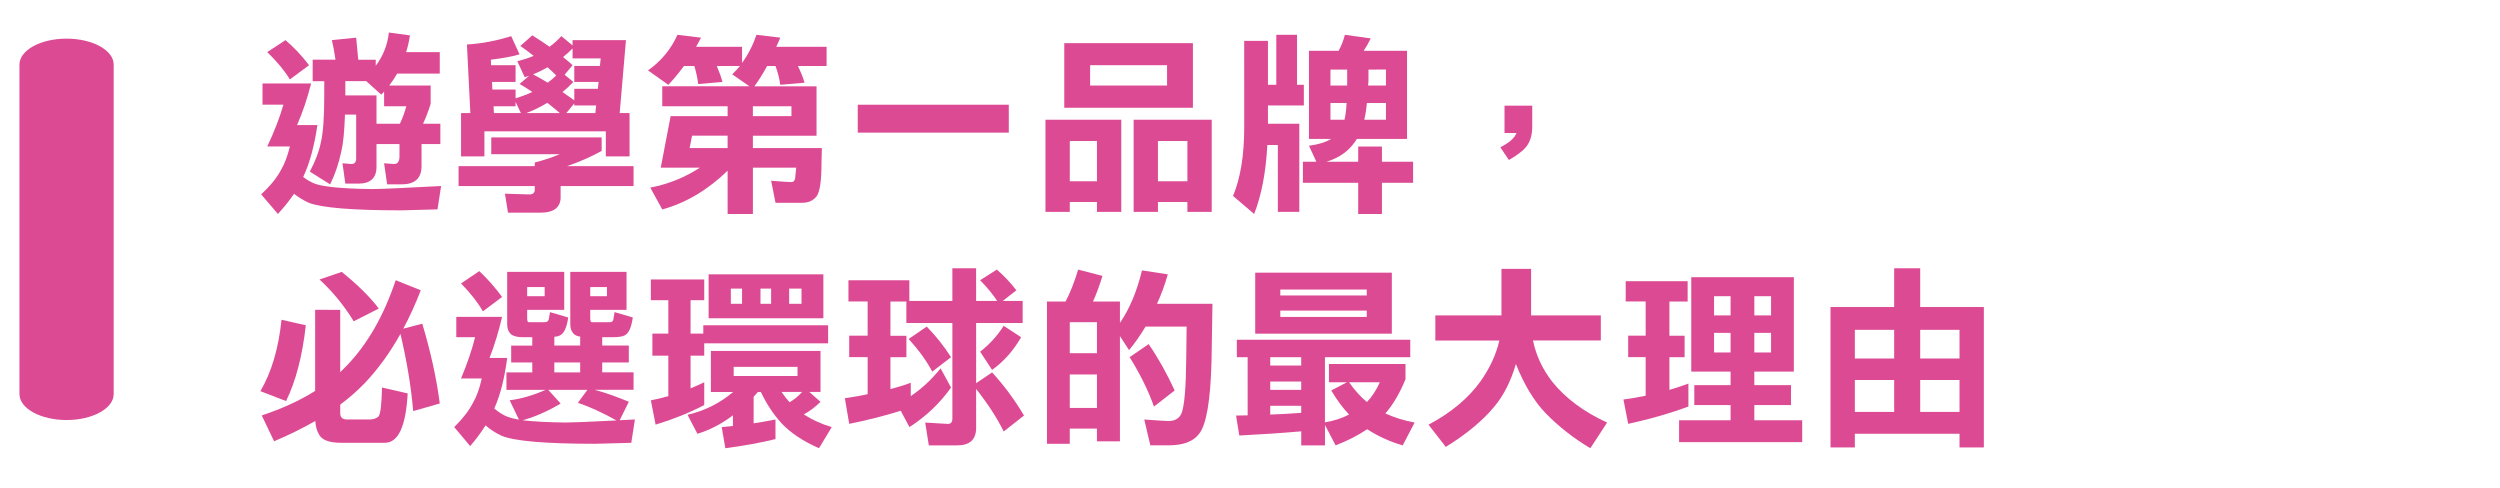
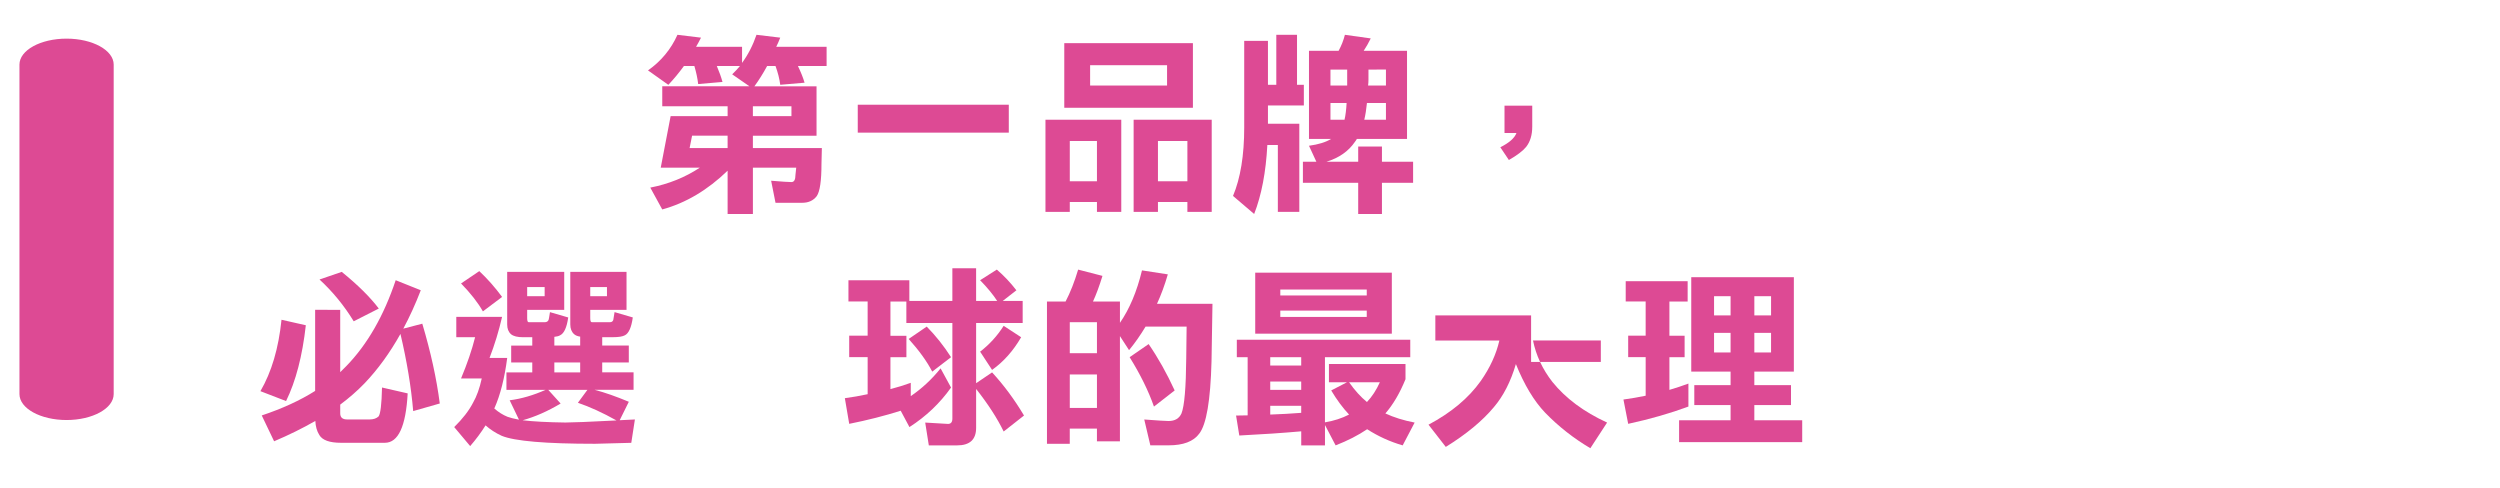
<svg xmlns="http://www.w3.org/2000/svg" version="1.1" id="圖層_1" x="0px" y="0px" width="257px" height="50.18px" viewBox="0 0 257 50.18" enable-background="new 0 0 257 50.18" xml:space="preserve">
  <g enable-background="new    ">
-     <path fill="#DD4A94" d="M26.986,8.578h5c-0.378,1.497-0.859,2.923-1.445,4.276h2.09c-0.313,2.122-0.781,3.859-1.406,5.215   c-0.026,0.053-0.046,0.092-0.059,0.117c0.377,0.3,0.768,0.526,1.172,0.685c0.872,0.339,2.845,0.526,5.918,0.565   c0.807,0,3.17-0.104,7.09-0.313l-0.371,2.401c-2.148,0.064-3.379,0.099-3.691,0.099c-5.052,0-8.236-0.262-9.551-0.781   c-0.56-0.261-1.062-0.565-1.504-0.918c-0.482,0.703-1.035,1.395-1.66,2.07l-1.719-2.013c0.924-0.858,1.602-1.691,2.031-2.5   c0.377-0.639,0.684-1.444,0.918-2.422h-2.324c0.729-1.551,1.282-2.98,1.66-4.297h-2.148L26.986,8.578L26.986,8.578z M29.349,4.125   c0.885,0.755,1.692,1.614,2.422,2.578l-1.973,1.465c-0.521-0.872-1.296-1.811-2.324-2.813L29.349,4.125z M36.615,3.871   c0.078,0.77,0.149,1.522,0.215,2.267h1.797v0.625c0.768-1.028,1.217-2.169,1.348-3.419l2.168,0.294   c-0.091,0.611-0.222,1.186-0.391,1.719h3.457v2.207h-4.375c-0.261,0.441-0.534,0.854-0.82,1.229h4.258v1.875   c-0.208,0.689-0.469,1.374-0.781,2.051h1.777v2.091h-1.934v2.344c-0.026,1.198-0.71,1.798-2.051,1.798h-1.485l-0.313-2.168   c0.573,0.052,0.911,0.077,1.016,0.077c0.377,0,0.566-0.261,0.566-0.78V14.81h-2.363v2.344c0,1.146-0.619,1.72-1.855,1.72h-1.348   l-0.293-2.09c0.547,0.052,0.853,0.077,0.918,0.077c0.325,0,0.488-0.188,0.488-0.565v-4.512h-1.152   c-0.052,1.691-0.176,2.948-0.371,3.77c-0.273,1.276-0.658,2.409-1.152,3.398l-2.09-1.31c0.586-1.105,0.963-2.104,1.133-2.988   c0.234-0.938,0.352-2.552,0.352-4.844V8.344h-1.191V6.135h2.344c-0.104-0.741-0.228-1.412-0.371-2.012L36.615,3.871z    M38.705,12.719h2.402c0.26-0.533,0.481-1.133,0.664-1.797h-2.285V9.418c-0.091,0.104-0.189,0.208-0.293,0.313L37.65,8.343h-2.148   v1.466h3.203V12.719z" />
-     <path fill="#DD4A94" d="M50.502,14.125H61.85v1.388c-1.068,0.599-2.253,1.119-3.555,1.563h6.836v2.051h-7.5v1.31   c-0.091,0.949-0.775,1.426-2.051,1.426h-3.359l-0.313-1.952c1.497,0.052,2.331,0.077,2.5,0.077c0.377,0,0.566-0.162,0.566-0.487   v-0.371h-7.832v-2.051h7.832v-0.371c0.989-0.262,1.849-0.547,2.578-0.858h-7.051L50.502,14.125L50.502,14.125z M52.552,3.715   l0.859,1.875c-0.703,0.208-1.687,0.392-2.949,0.548l0.02,0.565h2.52v1.719H50.58l0.039,0.781h2.383v0.897   c0.625-0.184,1.198-0.396,1.719-0.646c-0.456-0.313-0.892-0.586-1.309-0.82l0.977-0.84c-0.156,0.053-0.306,0.099-0.449,0.138   l-0.762-1.641c0.599-0.145,1.159-0.325,1.68-0.547c-0.47-0.377-0.926-0.715-1.368-1.016l1.23-1.095   c0.664,0.417,1.256,0.809,1.777,1.173c0.442-0.325,0.846-0.689,1.211-1.095L58.86,4.67V4.125h5.488l-0.645,7.5h1.016v4.453h-2.441   V13.5h-12.48v2.578h-2.402v-4.453h0.957l-0.352-7.051C49.512,4.483,51.029,4.196,52.552,3.715z M50.775,11.625h2.773l-0.547-1.151   v0.448h-2.266L50.775,11.625z M54.095,11.625h3.457c-0.456-0.392-0.886-0.742-1.289-1.056   C55.586,10.987,54.863,11.339,54.095,11.625z M54.798,7.64c0.534,0.285,1.035,0.572,1.504,0.858   c0.325-0.233,0.618-0.48,0.879-0.742c-0.3-0.3-0.599-0.579-0.898-0.84C55.788,7.204,55.293,7.445,54.798,7.64z M59.037,10.316   v-1.19h2.422l0.078-0.703h-2.5V6.781h2.637L61.752,6h-2.891V4.984c-0.326,0.325-0.651,0.618-0.977,0.879   c0.364,0.286,0.69,0.566,0.977,0.841l-0.82,0.978l0.898,0.741c-0.351,0.378-0.723,0.722-1.113,1.035   C58.281,9.769,58.685,10.055,59.037,10.316z M58.216,11.625h2.988l0.078-0.781h-2.246v-0.215L58.216,11.625z" />
    <path fill="#DD4A94" d="M69.642,3.578l2.422,0.293c-0.169,0.339-0.339,0.65-0.508,0.938h4.727v1.659   c0.625-0.858,1.12-1.822,1.484-2.891l2.441,0.293c-0.13,0.339-0.267,0.65-0.41,0.938h5.176v1.974h-2.949   c0.313,0.65,0.54,1.224,0.684,1.719l-2.5,0.215c-0.078-0.611-0.241-1.257-0.488-1.934h-0.859c-0.417,0.769-0.853,1.465-1.309,2.09   h6.387v5.078h-6.543v1.27h7.09l-0.039,1.621c0,1.745-0.163,2.853-0.488,3.32c-0.352,0.456-0.847,0.684-1.484,0.684h-2.754   l-0.449-2.266c1.106,0.091,1.803,0.137,2.09,0.137c0.273,0,0.41-0.247,0.41-0.741l0.078-0.742h-4.453v4.767h-2.6v-4.453   c-2.058,1.992-4.297,3.32-6.719,3.983l-1.23-2.245c1.875-0.364,3.574-1.049,5.098-2.052h-4.023l1.016-5.293h5.859v-1.017H68.08   V8.871h8.965l-1.777-1.23c0.299-0.286,0.566-0.573,0.801-0.858h-2.383c0.26,0.611,0.456,1.158,0.586,1.641l-2.5,0.216   c-0.065-0.573-0.195-1.19-0.391-1.854h-1.074c-0.521,0.716-1.055,1.359-1.602,1.934l-2.09-1.483   C67.969,6.281,68.978,5.062,69.642,3.578z M74.798,15.219v-1.27h-3.652l-0.254,1.27H74.798z M77.396,10.922v1.017h3.965v-1.017   H77.396z" />
    <path fill="#DD4A94" d="M88.177,10.765h15.527v2.87H88.177V10.765z" />
    <path fill="#DD4A94" d="M115.267,12.308v9.474h-2.5v-1.017h-2.793v1.017h-2.5v-9.474H115.267z M109.408,4.437h13.223v6.642h-13.223   V4.437z M109.974,18.635h2.793v-4.141h-2.793V18.635z M119.974,8.793v-2.09h-7.91v2.09H119.974z M124.564,12.308v9.474h-2.5v-1.017   h-3.027v1.017h-2.5v-9.474H124.564z M119.037,18.635h3.027v-4.141h-3.027V18.635z" />
    <path fill="#DD4A94" d="M130.345,4.203v4.512h0.859V3.578h2.129v5.137h0.702v2.129h-3.69v1.875h3.224v9.063h-2.207v-6.875h-1.08   c-0.146,2.785-0.596,5.148-1.355,7.09l-2.174-1.854c0.768-1.823,1.152-4.174,1.152-7.052V4.203H130.345z M138.256,3.578   l2.656,0.371c-0.223,0.456-0.463,0.879-0.723,1.27h4.453v9.063h-5.156c-0.064,0.116-0.131,0.215-0.195,0.293   c-0.664,0.977-1.641,1.659-2.93,2.051h3.262v-1.563h2.441v1.563h3.203v2.168h-3.203v3.203h-2.441v-3.203h-5.684v-2.168h1.383   l-0.758-1.642c0.959-0.13,1.719-0.363,2.275-0.702h-2.275V5.219h3.047C137.896,4.698,138.111,4.151,138.256,3.578z M136.771,8.793   h1.719V7.152h-1.719V8.793z M138.217,12.308c0.104-0.441,0.176-1.017,0.215-1.72h-1.66v1.72H138.217z M142.475,12.308V10.59h-1.953   c-0.064,0.651-0.156,1.225-0.273,1.72L142.475,12.308L142.475,12.308z M140.678,7.152v1.035c0,0.223-0.014,0.423-0.039,0.604h1.836   V7.151L140.678,7.152L140.678,7.152z" />
    <path fill="#DD4A94" d="M157.514,13.031c0,0.847-0.209,1.535-0.625,2.069c-0.34,0.417-0.932,0.865-1.777,1.349l-0.879-1.31   c0.91-0.456,1.465-0.944,1.66-1.466h-1.23v-2.813h2.852V13.031L157.514,13.031z" />
    <path fill="#DD4A94" d="M28.939,32.871l2.5,0.565c-0.352,3.15-1.029,5.749-2.031,7.793l-2.637-1.017   C27.917,38.249,28.639,35.801,28.939,32.871z M34.974,31.855v6.405c0.234-0.222,0.449-0.437,0.645-0.645   c2.148-2.215,3.834-5.149,5.059-8.81l2.578,1.034c-0.547,1.419-1.146,2.734-1.797,3.945l1.953-0.509   c0.872,2.931,1.471,5.664,1.797,8.203l-2.734,0.781c-0.208-2.475-0.645-5.117-1.309-7.931c-1.094,1.953-2.324,3.646-3.691,5.078   c-0.742,0.77-1.576,1.497-2.5,2.188v0.9c0,0.417,0.234,0.625,0.703,0.625h2.324c0.391,0,0.696-0.104,0.918-0.313   c0.195-0.262,0.313-1.25,0.352-2.97l2.637,0.604c-0.183,3.387-0.964,5.078-2.344,5.078h-4.512c-1.172,0-1.914-0.268-2.227-0.801   c-0.248-0.392-0.384-0.872-0.41-1.445c-1.289,0.742-2.702,1.438-4.238,2.091l-1.27-2.656c2.109-0.703,3.938-1.543,5.488-2.521   v-8.34L34.974,31.855L34.974,31.855z M35.131,27.949c1.653,1.341,2.923,2.598,3.809,3.77l-2.578,1.31   c-0.977-1.603-2.148-3.033-3.516-4.297L35.131,27.949z" />
    <path fill="#DD4A94" d="M58.002,27.949v3.905h-3.809v0.858c0,0.272,0.052,0.41,0.156,0.41h1.641c0.273,0,0.423-0.145,0.449-0.431   l0.098-0.604l1.875,0.547c-0.144,1.028-0.423,1.642-0.84,1.837c-0.13,0.077-0.326,0.13-0.586,0.155v0.897h2.656v-0.918   c-0.273-0.039-0.482-0.124-0.625-0.254c-0.261-0.233-0.391-0.565-0.391-0.996v-5.409h5.781v3.905h-3.73v0.858   c0,0.272,0.052,0.41,0.156,0.41h1.875c0.234,0,0.358-0.145,0.371-0.431l0.098-0.604l1.875,0.547   c-0.144,1.028-0.417,1.642-0.82,1.837c-0.234,0.13-0.645,0.194-1.23,0.194h-1.094v0.858h2.734v1.738h-2.734v1.016h3.223v1.798   h-4.004c1.042,0.272,2.213,0.684,3.516,1.229l-0.938,1.896c0.508-0.026,1.028-0.053,1.563-0.078l-0.371,2.401   c-2.175,0.064-3.418,0.099-3.73,0.099c-5.065,0-8.262-0.272-9.59-0.82c-0.625-0.285-1.179-0.645-1.66-1.073   c-0.456,0.729-0.983,1.438-1.582,2.129l-1.641-1.953c0.872-0.858,1.517-1.691,1.934-2.5c0.377-0.65,0.677-1.483,0.898-2.5h-2.129   c0.638-1.522,1.12-2.938,1.445-4.237h-1.934v-2.09h4.707c-0.339,1.472-0.769,2.878-1.289,4.219h1.816   c-0.273,2.098-0.71,3.814-1.309,5.156c-0.013,0.013-0.02,0.025-0.02,0.039c0.43,0.378,0.885,0.663,1.367,0.858   c0.286,0.104,0.677,0.201,1.172,0.293l-0.957-1.992c1.211-0.155,2.441-0.516,3.691-1.073h-4.023v-1.796h2.656v-1.017h-2.168v-1.738   h2.168v-0.858h-0.938c-0.586,0-1.003-0.104-1.25-0.313c-0.261-0.233-0.391-0.565-0.391-0.996v-5.409L58.002,27.949L58.002,27.949z    M49.271,27.871c0.846,0.794,1.627,1.68,2.344,2.655l-1.973,1.483c-0.508-0.897-1.257-1.854-2.246-2.87L49.271,27.871z    M53.724,43.203c1.106,0.13,2.571,0.208,4.395,0.233c0.69,0,2.441-0.07,5.254-0.215c-1.419-0.795-2.741-1.398-3.965-1.815   l0.977-1.328h-4.023l1.27,1.405C56.302,42.278,55,42.851,53.724,43.203z M54.193,29.51v0.938h1.797V29.51H54.193z M56.986,38.281   h2.656v-1.017h-2.656V38.281z M60.677,29.51v0.938h1.719V29.51H60.677z" />
-     <path fill="#DD4A94" d="M66.908,28.73h5.488v2.129H70.99v3.438h1.309v-0.858h12.832v1.854H72.396v1.271H70.99v3.358   c0.481-0.194,0.95-0.402,1.406-0.625v2.345c-1.498,0.78-3.164,1.451-5,2.012l-0.488-2.5c0.612-0.116,1.211-0.261,1.797-0.43v-4.16   h-1.641v-2.267h1.641v-3.438h-1.797V28.73z M73.08,36.074h11.27v4.219h-1.152l1.152,1.017c-0.573,0.561-1.146,0.988-1.719,1.289   c0.833,0.547,1.79,0.982,2.871,1.31l-1.309,2.168c-1.628-0.717-2.904-1.563-3.828-2.539c-0.847-0.926-1.563-2.005-2.148-3.242   h-0.313c-0.156,0.195-0.3,0.357-0.43,0.488v2.733c0.768-0.117,1.517-0.247,2.246-0.392v2.013c-1.537,0.378-3.255,0.689-5.156,0.938   l-0.371-2.168c0.391-0.039,0.774-0.078,1.152-0.117v-1.094c-1.172,0.886-2.39,1.517-3.652,1.895l-1.016-1.952   c1.758-0.403,3.32-1.186,4.688-2.345H73.08V36.074z M72.845,28.203h11.797v4.512H72.845V28.203z M76.283,31.23v-1.563h-1.152v1.563   H76.283z M81.986,38.652v-0.938h-6.563v0.938H81.986z M79.271,31.23v-1.563h-1.094v1.563H79.271z M80.345,40.293   c0.273,0.402,0.547,0.755,0.82,1.056c0.456-0.247,0.885-0.6,1.289-1.056H80.345z M82.396,31.23v-1.563h-1.27v1.563H82.396z" />
    <path fill="#DD4A94" d="M87.22,28.808h6.26v2.129h4.423v-3.358h2.441v3.358h2.168c-0.443-0.678-1.029-1.388-1.758-2.129   l1.719-1.095c0.729,0.625,1.399,1.335,2.012,2.129l-1.406,1.095h2.051v2.267h-4.785v6.19l1.641-1.112   c1.211,1.314,2.305,2.793,3.281,4.434l-2.09,1.642c-0.664-1.366-1.608-2.824-2.832-4.375v4.004c0,1.198-0.65,1.798-1.949,1.798   h-2.914l-0.371-2.345c1.419,0.091,2.2,0.138,2.344,0.138c0.299,0,0.449-0.184,0.449-0.548v-9.823h-4.731v-2.207h-1.636v3.517h1.641   v2.206h-1.641V40c0.703-0.184,1.399-0.396,2.09-0.646v1.367c1.146-0.781,2.168-1.73,3.066-2.853l1.074,1.973   c-1.146,1.614-2.572,2.97-4.277,4.063l-0.898-1.681c-1.641,0.521-3.405,0.97-5.293,1.349l-0.449-2.638   c0.781-0.104,1.563-0.241,2.344-0.41v-3.81h-1.896V34.51h1.895v-3.516H87.22V28.808z M95.267,33.574   c0.924,0.938,1.758,1.984,2.5,3.145l-1.934,1.484c-0.547-1.056-1.354-2.176-2.422-3.359L95.267,33.574z M103.177,33.496   l1.797,1.172c-0.808,1.395-1.804,2.514-2.988,3.358l-1.23-1.875C101.719,35.41,102.526,34.524,103.177,33.496z" />
    <path fill="#DD4A94" d="M110.834,27.715l2.5,0.646c-0.326,1.056-0.651,1.935-0.977,2.638h2.773v2.188   c0.989-1.434,1.745-3.229,2.266-5.392l2.656,0.41c-0.313,1.081-0.684,2.09-1.113,3.026h5.703l-0.098,5.918   c-0.104,4.022-0.527,6.504-1.27,7.44c-0.586,0.794-1.634,1.191-3.145,1.191h-1.875l-0.625-2.656c1.38,0.104,2.213,0.156,2.5,0.156   c0.651,0,1.094-0.262,1.328-0.781c0.299-0.755,0.462-2.648,0.488-5.685l0.039-3.241h-4.219c-0.521,0.871-1.087,1.68-1.699,2.422   l-0.938-1.445v10.82h-2.363v-1.31h-2.793v1.563h-2.344V30.996h1.914C110.026,30.071,110.456,28.977,110.834,27.715z    M109.974,36.308h2.793v-3.185h-2.793V36.308z M109.974,41.933h2.793v-3.438h-2.793V41.933z M118.08,35.371   c0.977,1.419,1.868,3.008,2.676,4.767l-2.129,1.659c-0.56-1.603-1.394-3.294-2.5-5.078L118.08,35.371z" />
    <path fill="#DD4A94" d="M127.143,34.922h17.832v1.797h-8.77v6.699c0.924-0.155,1.75-0.423,2.479-0.801   c-0.65-0.69-1.264-1.518-1.836-2.479l1.621-0.841h-1.855v-1.875h7.871v1.563c-0.586,1.434-1.275,2.604-2.068,3.517   c0.857,0.402,1.859,0.716,3.008,0.938l-1.23,2.345c-1.303-0.378-2.52-0.932-3.652-1.66c-0.926,0.625-2.006,1.179-3.242,1.66   l-1.094-2.091v2.091h-2.441v-1.445c-1.906,0.169-4.029,0.313-6.367,0.431l-0.332-2.052c0.403,0,0.801-0.007,1.191-0.02V36.72   h-1.113V34.922L127.143,34.922z M129.037,28.027h14.043v6.271h-14.043V28.027z M130.58,37.578h3.184v-0.859h-3.184V37.578z    M130.58,40.078h3.184v-0.859h-3.184V40.078z M130.58,42.617c1.126-0.039,2.188-0.099,3.184-0.177v-0.724h-3.184V42.617z    M131.615,30.371h8.887v-0.604h-8.887V30.371z M140.502,32.578v-0.646h-8.887v0.646H140.502z M138.686,39.297   c0.572,0.82,1.184,1.497,1.836,2.031c0.521-0.547,0.963-1.225,1.328-2.031H138.686z" />
-     <path fill="#DD4A94" d="M147.553,32.422h6.797v-4.784h3.047v4.784h7.168V35h-6.973c0.313,1.536,0.977,2.956,1.992,4.258   c1.365,1.692,3.24,3.086,5.625,4.181l-1.721,2.638c-1.719-1.017-3.27-2.233-4.646-3.652c-1.146-1.197-2.148-2.863-3.008-5   c-0.535,1.811-1.289,3.288-2.268,4.435c-1.172,1.406-2.818,2.768-4.939,4.082l-1.777-2.284c2.33-1.237,4.121-2.734,5.371-4.492   c0.949-1.354,1.588-2.741,1.914-4.16h-6.582V32.422L147.553,32.422z" />
+     <path fill="#DD4A94" d="M147.553,32.422h6.797h3.047v4.784h7.168V35h-6.973c0.313,1.536,0.977,2.956,1.992,4.258   c1.365,1.692,3.24,3.086,5.625,4.181l-1.721,2.638c-1.719-1.017-3.27-2.233-4.646-3.652c-1.146-1.197-2.148-2.863-3.008-5   c-0.535,1.811-1.289,3.288-2.268,4.435c-1.172,1.406-2.818,2.768-4.939,4.082l-1.777-2.284c2.33-1.237,4.121-2.734,5.371-4.492   c0.949-1.354,1.588-2.741,1.914-4.16h-6.582V32.422L147.553,32.422z" />
    <path fill="#DD4A94" d="M167.123,28.906h6.367v2.09h-1.875v3.517h1.563v2.206h-1.563v3.359c0.664-0.195,1.314-0.41,1.953-0.646   v2.362c-1.854,0.689-3.918,1.282-6.191,1.777l-0.488-2.5c0.77-0.104,1.529-0.234,2.285-0.392v-3.966h-1.797V34.51h1.797v-3.516   h-2.051V28.906L167.123,28.906z M173.861,28.496h10.547v9.707h-4.063v1.387h3.77v2.052h-3.77v1.563h4.922v2.246h-12.656v-2.246   h5.293V41.64h-3.73v-2.05h3.73v-1.387h-4.043V28.496L173.861,28.496z M176.205,32.422h1.699v-1.973h-1.699V32.422z M177.904,36.23   v-2.013h-1.699v2.013H177.904z M180.346,30.449v1.973h1.719v-1.973H180.346z M182.064,36.23v-2.013h-1.719v2.013H182.064z" />
-     <path fill="#DD4A94" d="M203.939,31.562v14.435h-2.5V44.59h-10.762v1.406h-2.5V31.562h6.543v-3.983h2.676v3.983H203.939z    M190.678,36.855h4.043v-2.948h-4.043V36.855z M190.678,42.344h4.043v-3.28h-4.043V42.344z M197.396,33.906v2.948h4.043v-2.948   H197.396z M197.396,42.344h4.043v-3.28h-4.043V42.344z" />
  </g>
  <path fill="#DD4A94" d="M6.843,3.972C4.169,3.972,2,5.165,2,6.639v33.874c0,1.473,2.169,2.666,4.843,2.666  c2.674,0,4.844-1.193,4.844-2.666V6.639C11.687,5.166,9.517,3.972,6.843,3.972" />
</svg>